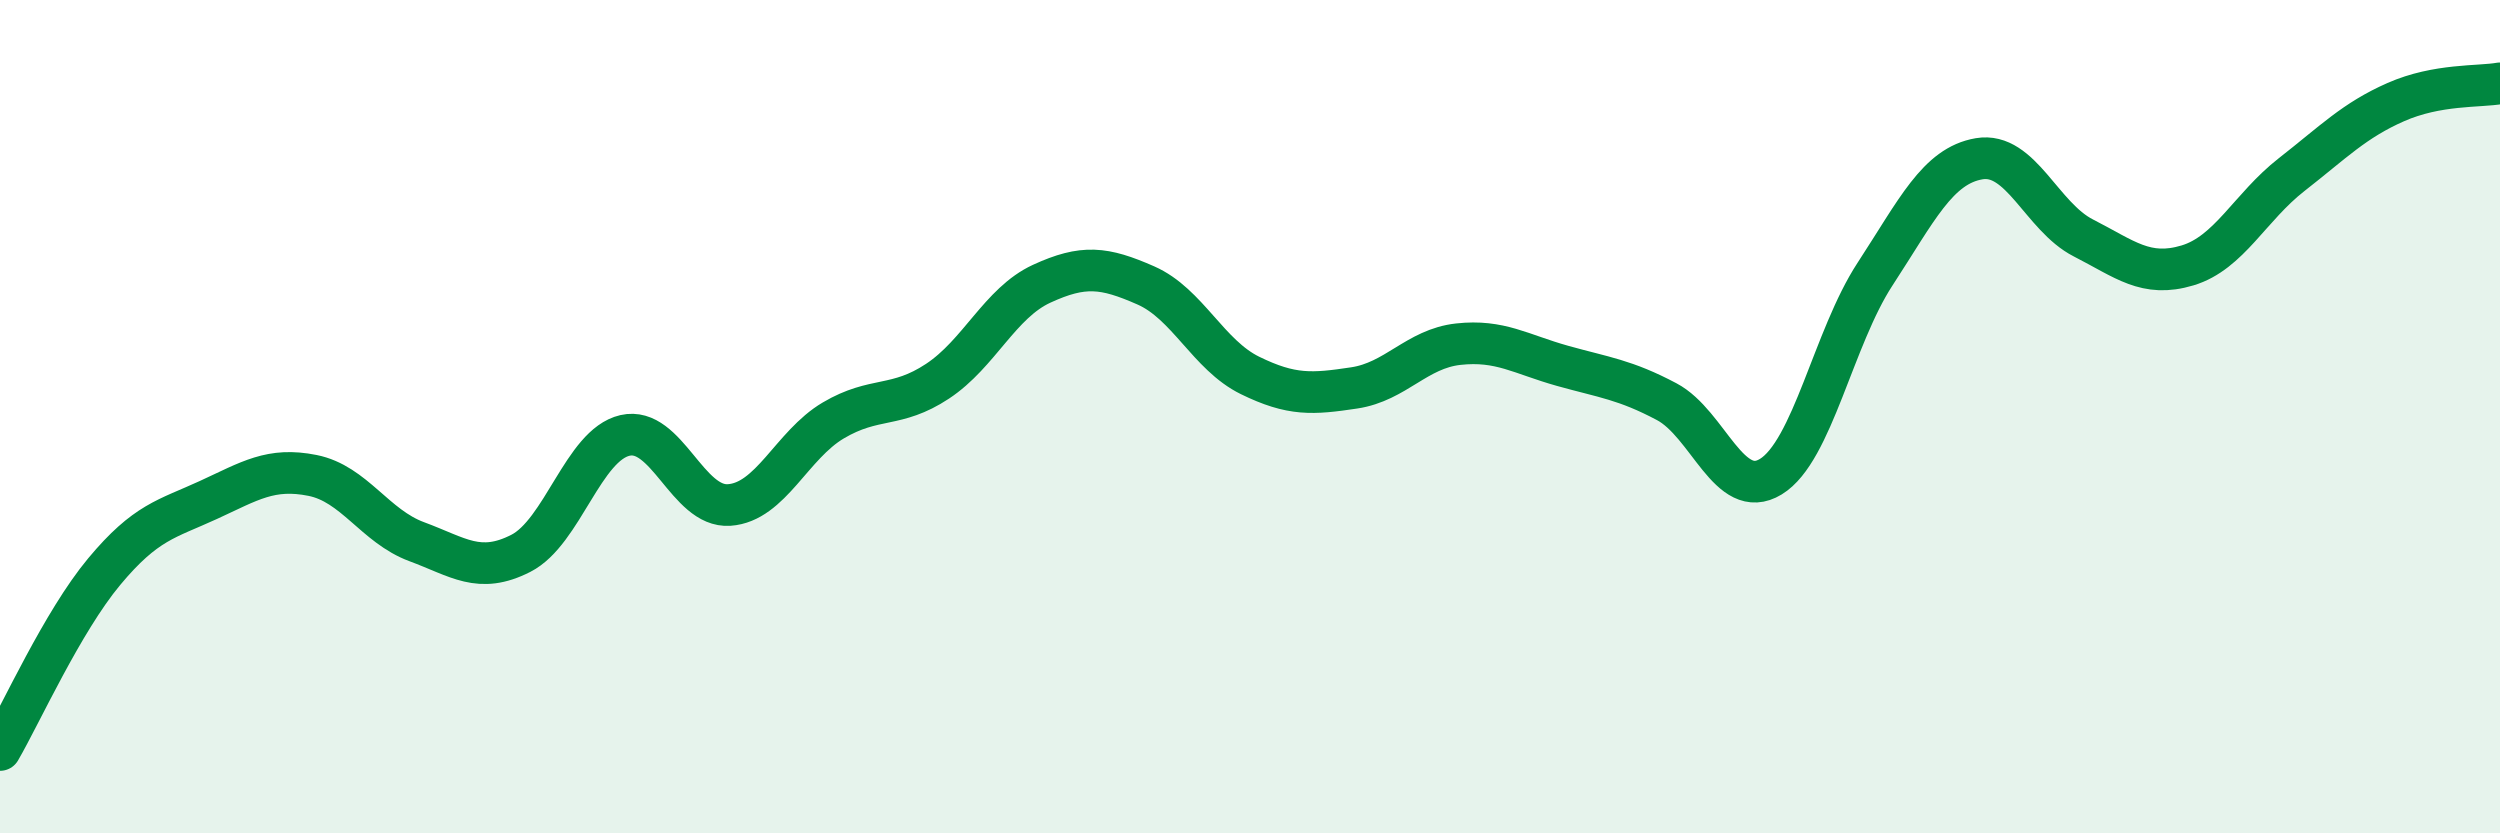
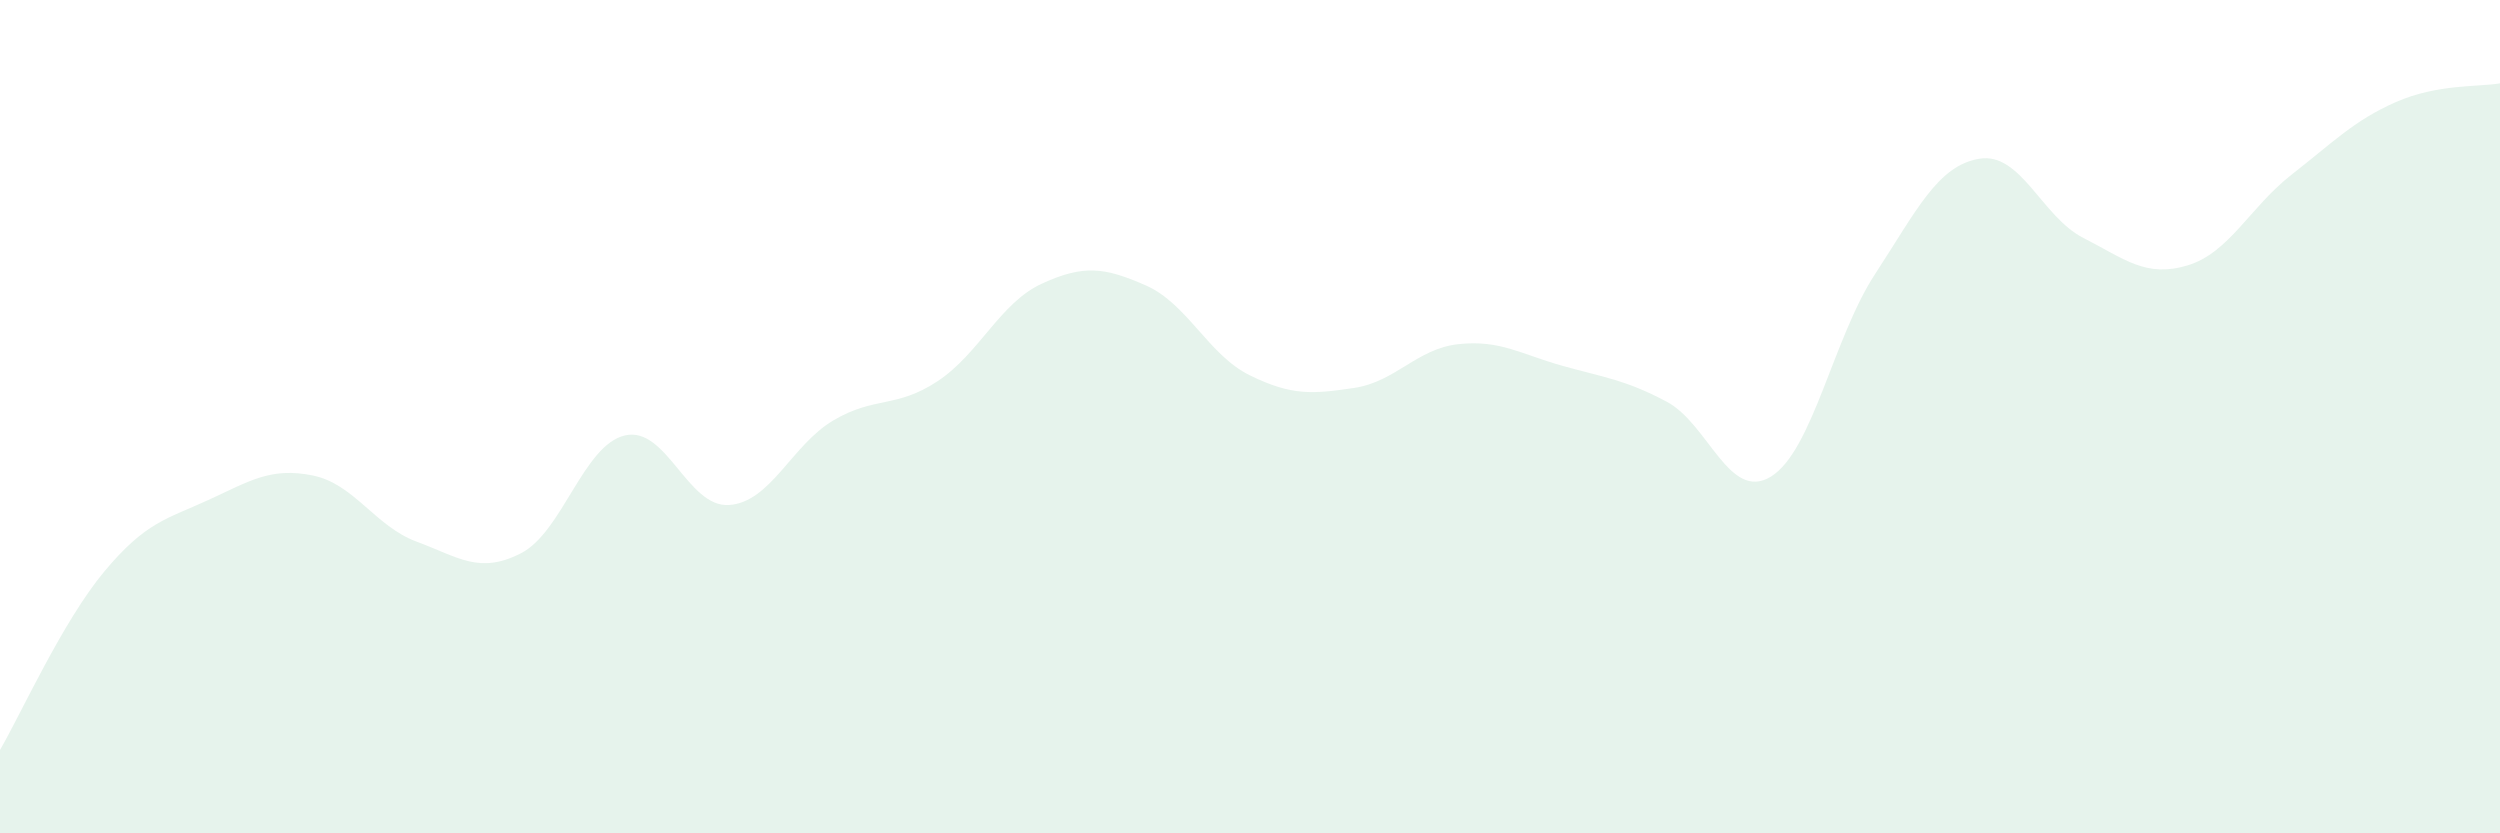
<svg xmlns="http://www.w3.org/2000/svg" width="60" height="20" viewBox="0 0 60 20">
  <path d="M 0,18 C 0.5,17.14 1.5,14.92 2.5,13.72 C 3.5,12.52 4,12.46 5,12 C 6,11.54 6.5,11.21 7.5,11.41 C 8.5,11.61 9,12.63 10,13 C 11,13.37 11.5,13.79 12.5,13.28 C 13.5,12.77 14,10.68 15,10.45 C 16,10.22 16.5,12.19 17.5,12.12 C 18.5,12.05 19,10.68 20,10.09 C 21,9.5 21.5,9.81 22.5,9.15 C 23.5,8.49 24,7.27 25,6.81 C 26,6.35 26.5,6.41 27.5,6.85 C 28.5,7.29 29,8.52 30,9.01 C 31,9.5 31.5,9.46 32.5,9.31 C 33.5,9.16 34,8.37 35,8.26 C 36,8.15 36.5,8.5 37.5,8.78 C 38.5,9.06 39,9.11 40,9.64 C 41,10.17 41.5,12.05 42.5,11.44 C 43.5,10.83 44,8.11 45,6.58 C 46,5.05 46.5,3.98 47.5,3.81 C 48.5,3.64 49,5.2 50,5.71 C 51,6.22 51.5,6.67 52.5,6.37 C 53.5,6.07 54,4.97 55,4.19 C 56,3.41 56.5,2.89 57.5,2.45 C 58.5,2.01 59.5,2.09 60,2L60 20L0 20Z" fill="#008740" opacity="0.1" stroke-linecap="round" stroke-linejoin="round" />
-   <path d="M 0,18 C 0.5,17.14 1.5,14.92 2.5,13.72 C 3.5,12.52 4,12.46 5,12 C 6,11.54 6.5,11.21 7.5,11.41 C 8.5,11.61 9,12.63 10,13 C 11,13.37 11.5,13.79 12.5,13.28 C 13.5,12.77 14,10.68 15,10.45 C 16,10.22 16.5,12.19 17.5,12.12 C 18.5,12.05 19,10.68 20,10.09 C 21,9.5 21.5,9.81 22.5,9.15 C 23.5,8.49 24,7.27 25,6.81 C 26,6.35 26.5,6.41 27.5,6.85 C 28.5,7.29 29,8.52 30,9.01 C 31,9.5 31.5,9.46 32.5,9.31 C 33.5,9.16 34,8.37 35,8.26 C 36,8.15 36.5,8.5 37.5,8.78 C 38.5,9.06 39,9.11 40,9.64 C 41,10.17 41.5,12.05 42.5,11.44 C 43.5,10.83 44,8.11 45,6.58 C 46,5.05 46.5,3.98 47.5,3.81 C 48.5,3.64 49,5.2 50,5.71 C 51,6.22 51.5,6.67 52.5,6.37 C 53.5,6.07 54,4.97 55,4.19 C 56,3.41 56.5,2.89 57.5,2.45 C 58.5,2.01 59.5,2.09 60,2" stroke="#008740" stroke-width="1" fill="none" stroke-linecap="round" stroke-linejoin="round" />
</svg>